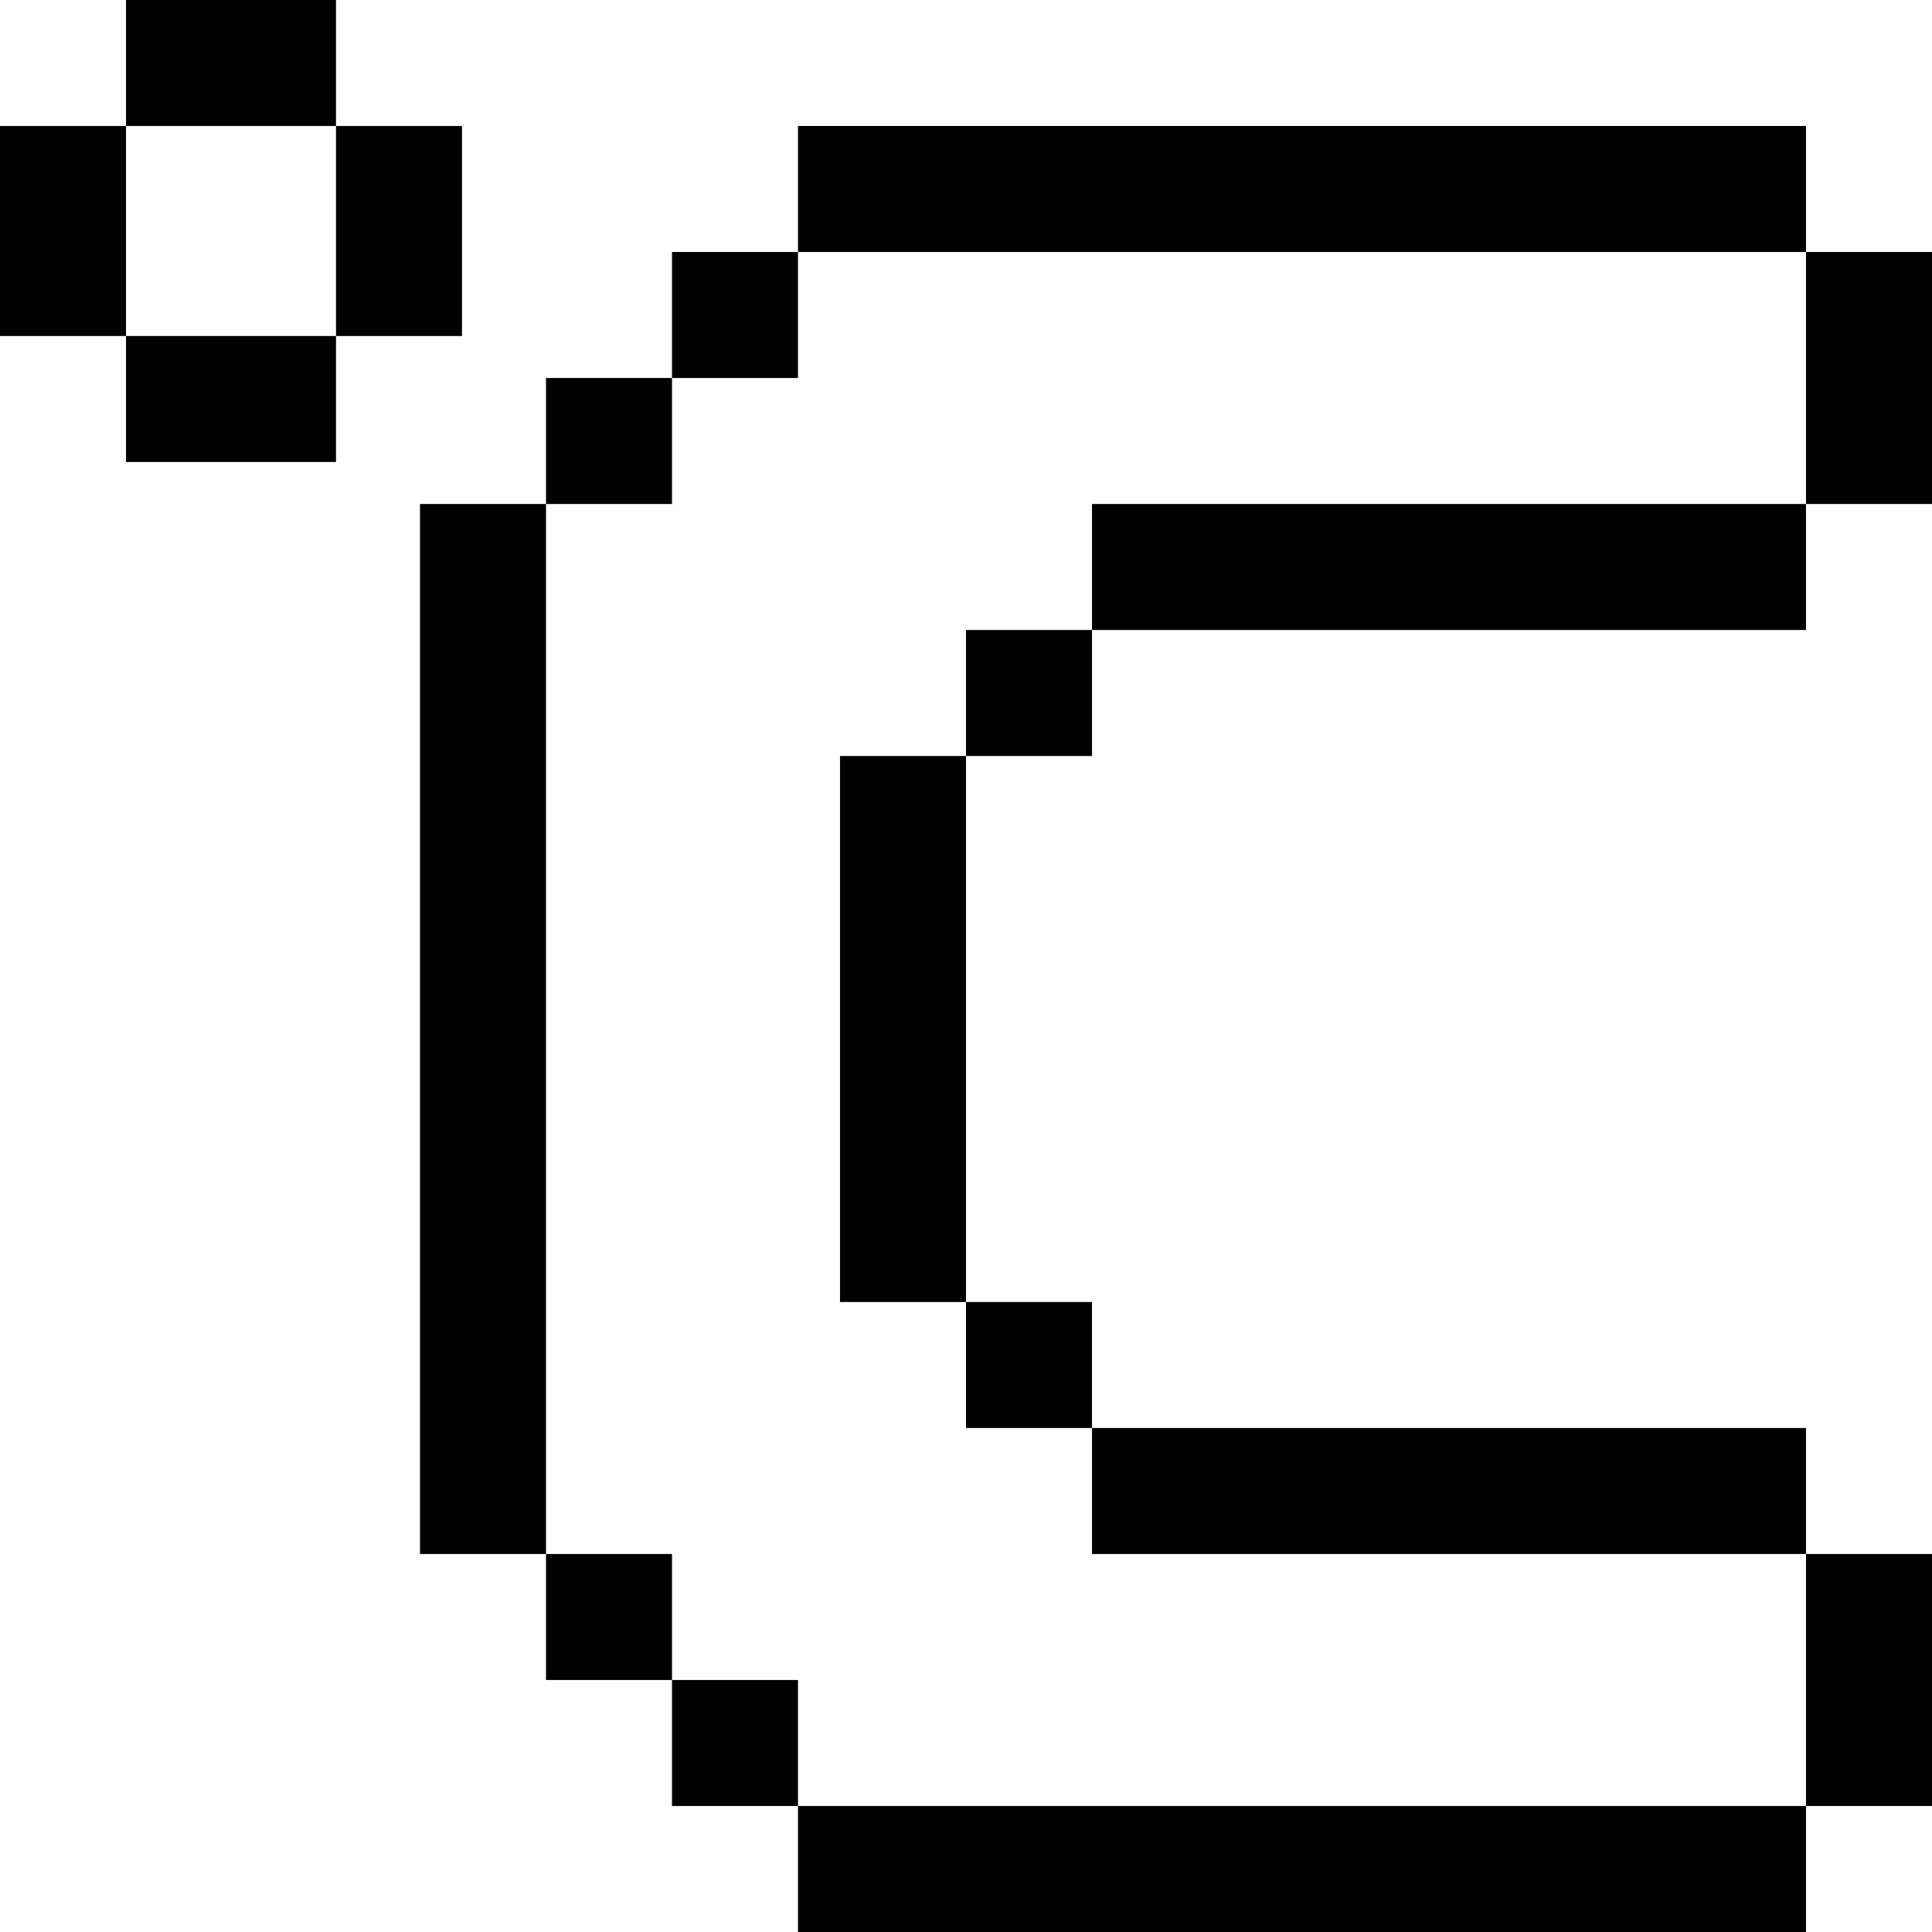
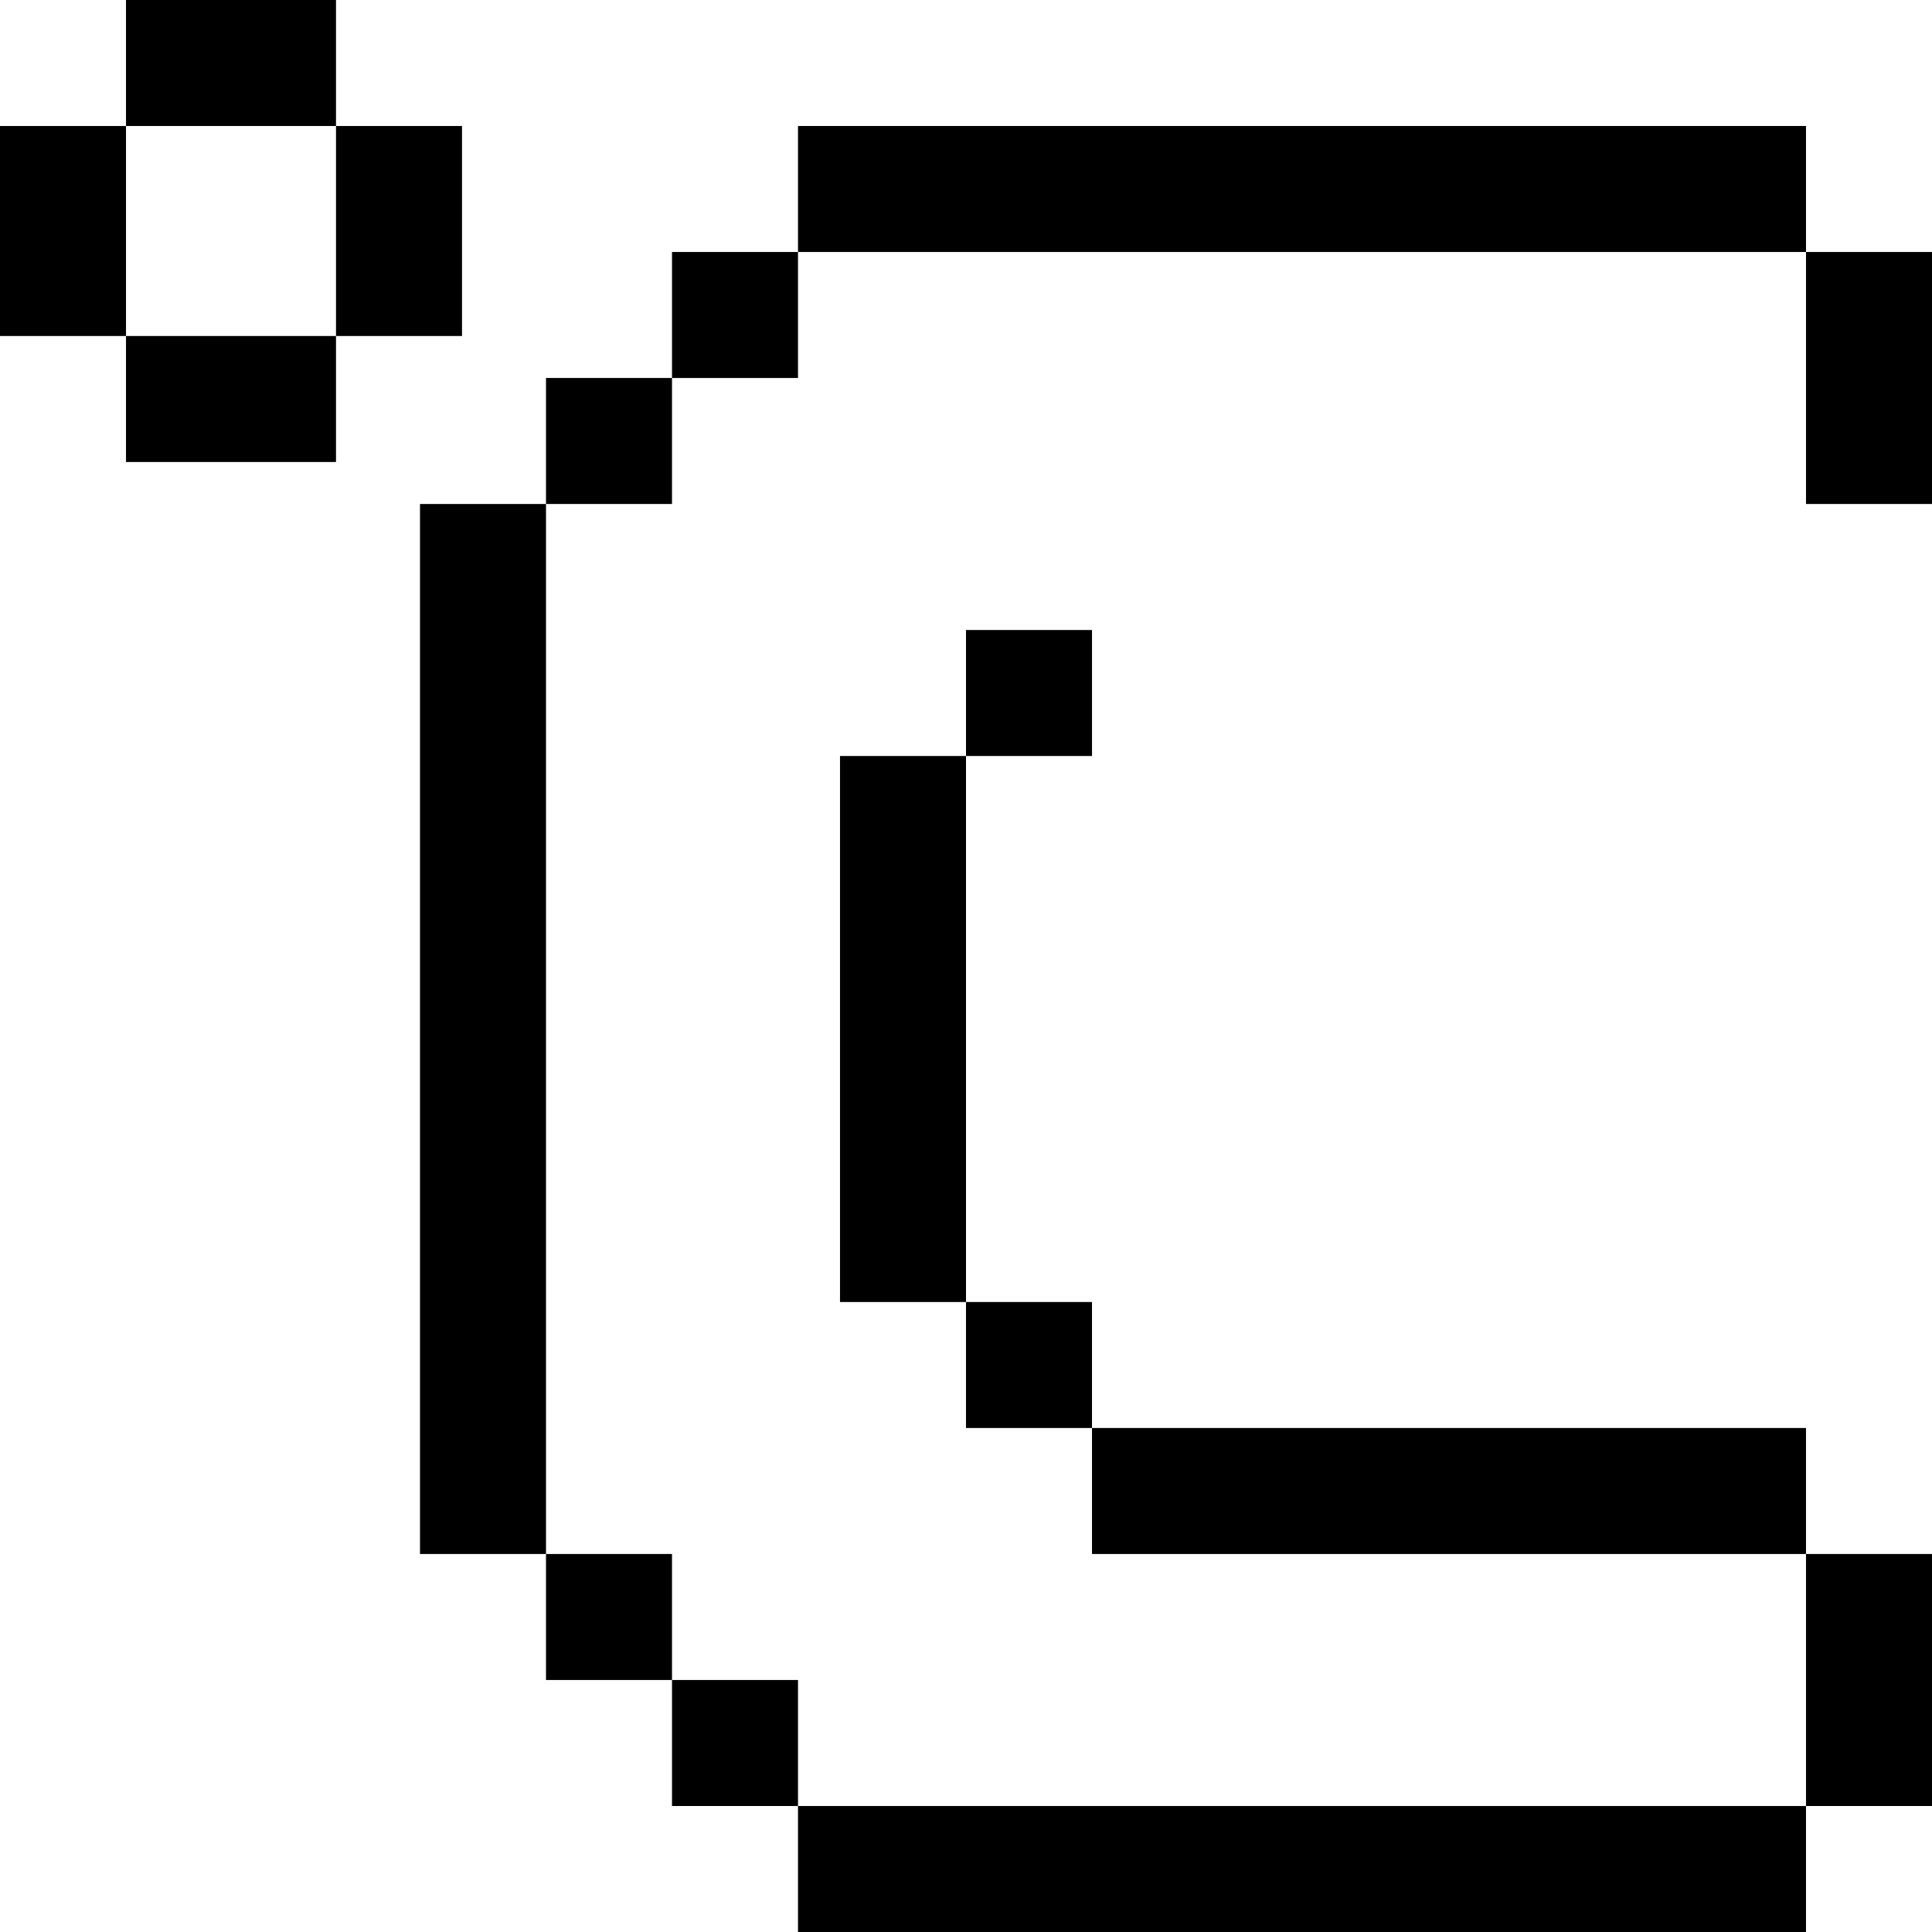
<svg xmlns="http://www.w3.org/2000/svg" fill="#000000" version="1.1" id="Layer_1" viewBox="0 0 512 512" xml:space="preserve">
  <g>
    <g>
-       <rect x="289.391" y="133.565" width="189.217" height="33.391" />
-     </g>
+       </g>
  </g>
  <g>
    <g>
      <rect x="289.391" y="378.435" width="189.217" height="33.391" />
    </g>
  </g>
  <g>
    <g>
      <rect x="144.696" y="100.171" width="33.391" height="33.391" />
    </g>
  </g>
  <g>
    <g>
      <rect x="144.696" y="411.826" width="33.391" height="33.391" />
    </g>
  </g>
  <g>
    <g>
      <polygon points="211.479,478.609 211.479,445.217 178.088,445.217 178.088,478.609 211.478,478.609 211.478,512 478.609,512     478.609,478.609   " />
    </g>
  </g>
  <g>
    <g>
      <polygon points="211.478,33.388 211.478,66.779 178.088,66.779 178.088,100.171 211.479,100.171 211.479,66.779 478.609,66.779     478.609,33.388   " />
    </g>
  </g>
  <g>
    <g>
      <rect x="111.304" y="133.565" width="33.391" height="278.261" />
    </g>
  </g>
  <g>
    <g>
      <rect x="478.609" y="66.779" width="33.391" height="66.783" />
    </g>
  </g>
  <g>
    <g>
      <rect x="478.609" y="411.826" width="33.391" height="66.783" />
    </g>
  </g>
  <g>
    <g>
      <polygon points="256,345.043 256,200.348 222.609,200.348 222.609,345.047 255.997,345.047 255.997,378.435 289.388,378.435     289.388,345.043   " />
    </g>
  </g>
  <g>
    <g>
      <rect x="256" y="166.957" width="33.391" height="33.391" />
    </g>
  </g>
  <g>
    <g>
      <rect y="33.391" width="33.391" height="55.652" />
    </g>
  </g>
  <g>
    <g>
      <rect x="33.391" width="55.652" height="33.391" />
    </g>
  </g>
  <g>
    <g>
      <rect x="33.391" y="89.044" width="55.652" height="33.391" />
    </g>
  </g>
  <g>
    <g>
      <rect x="89.044" y="33.391" width="33.391" height="55.652" />
    </g>
  </g>
</svg>